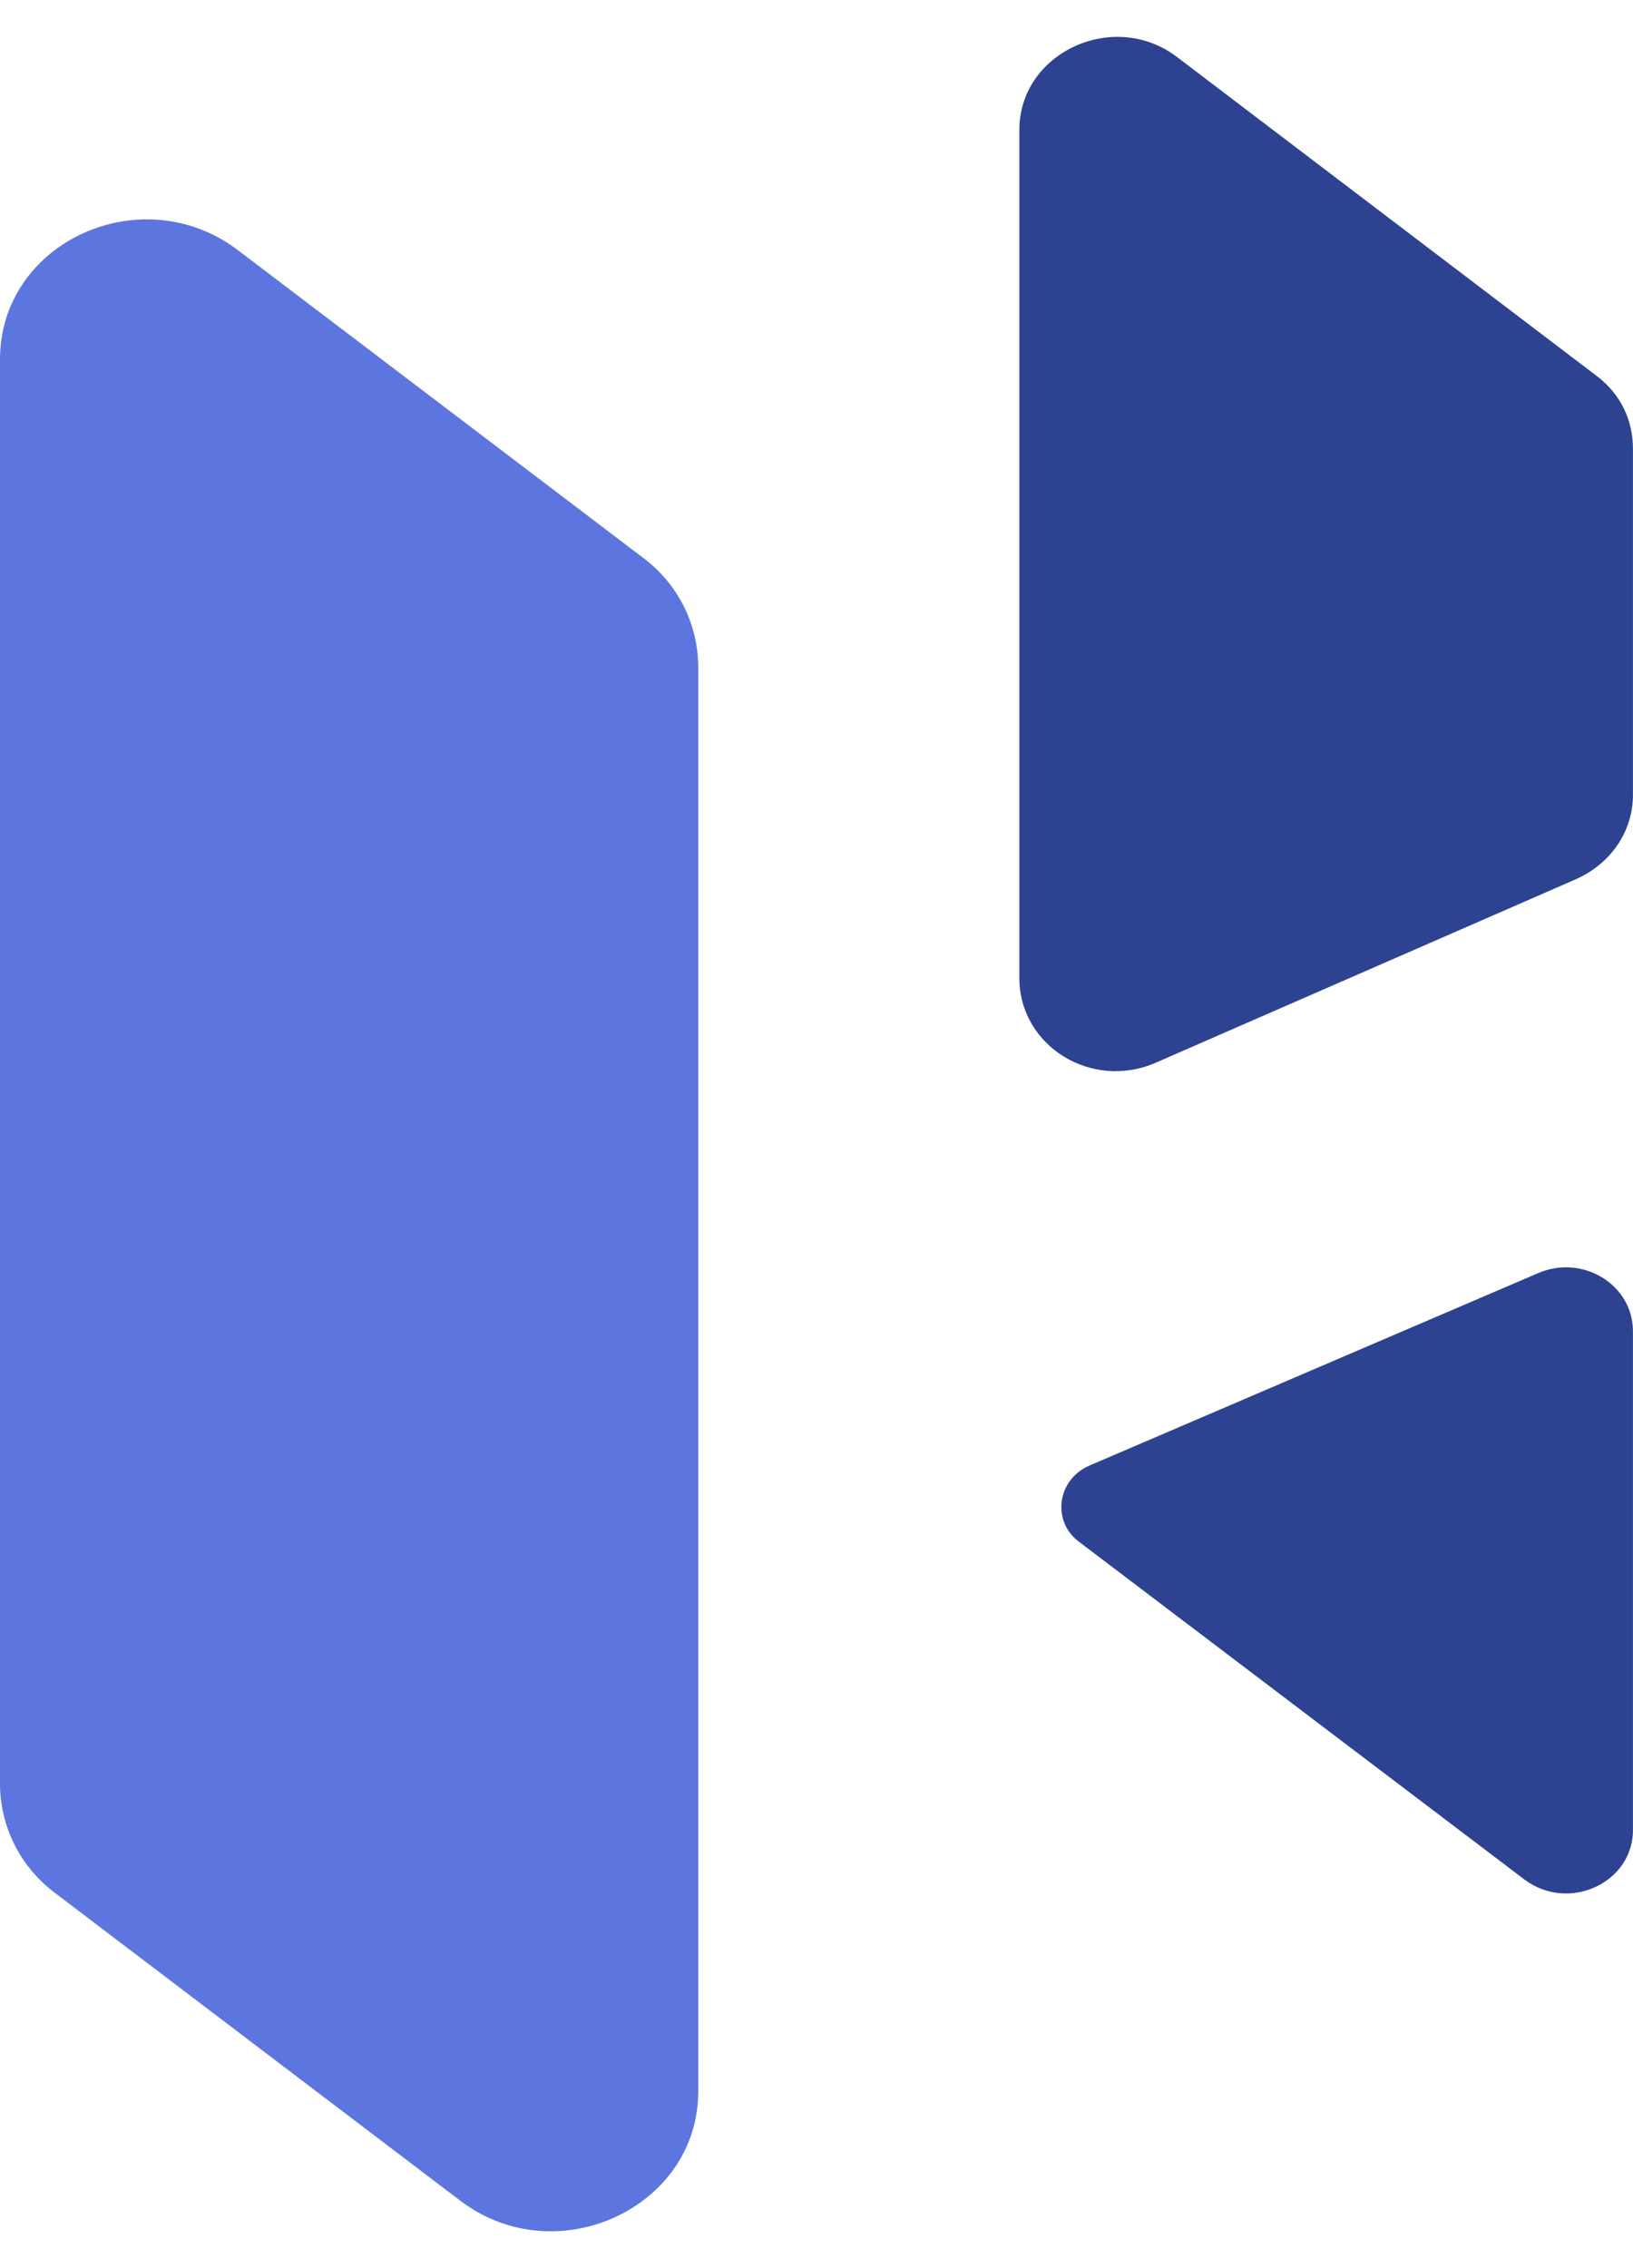
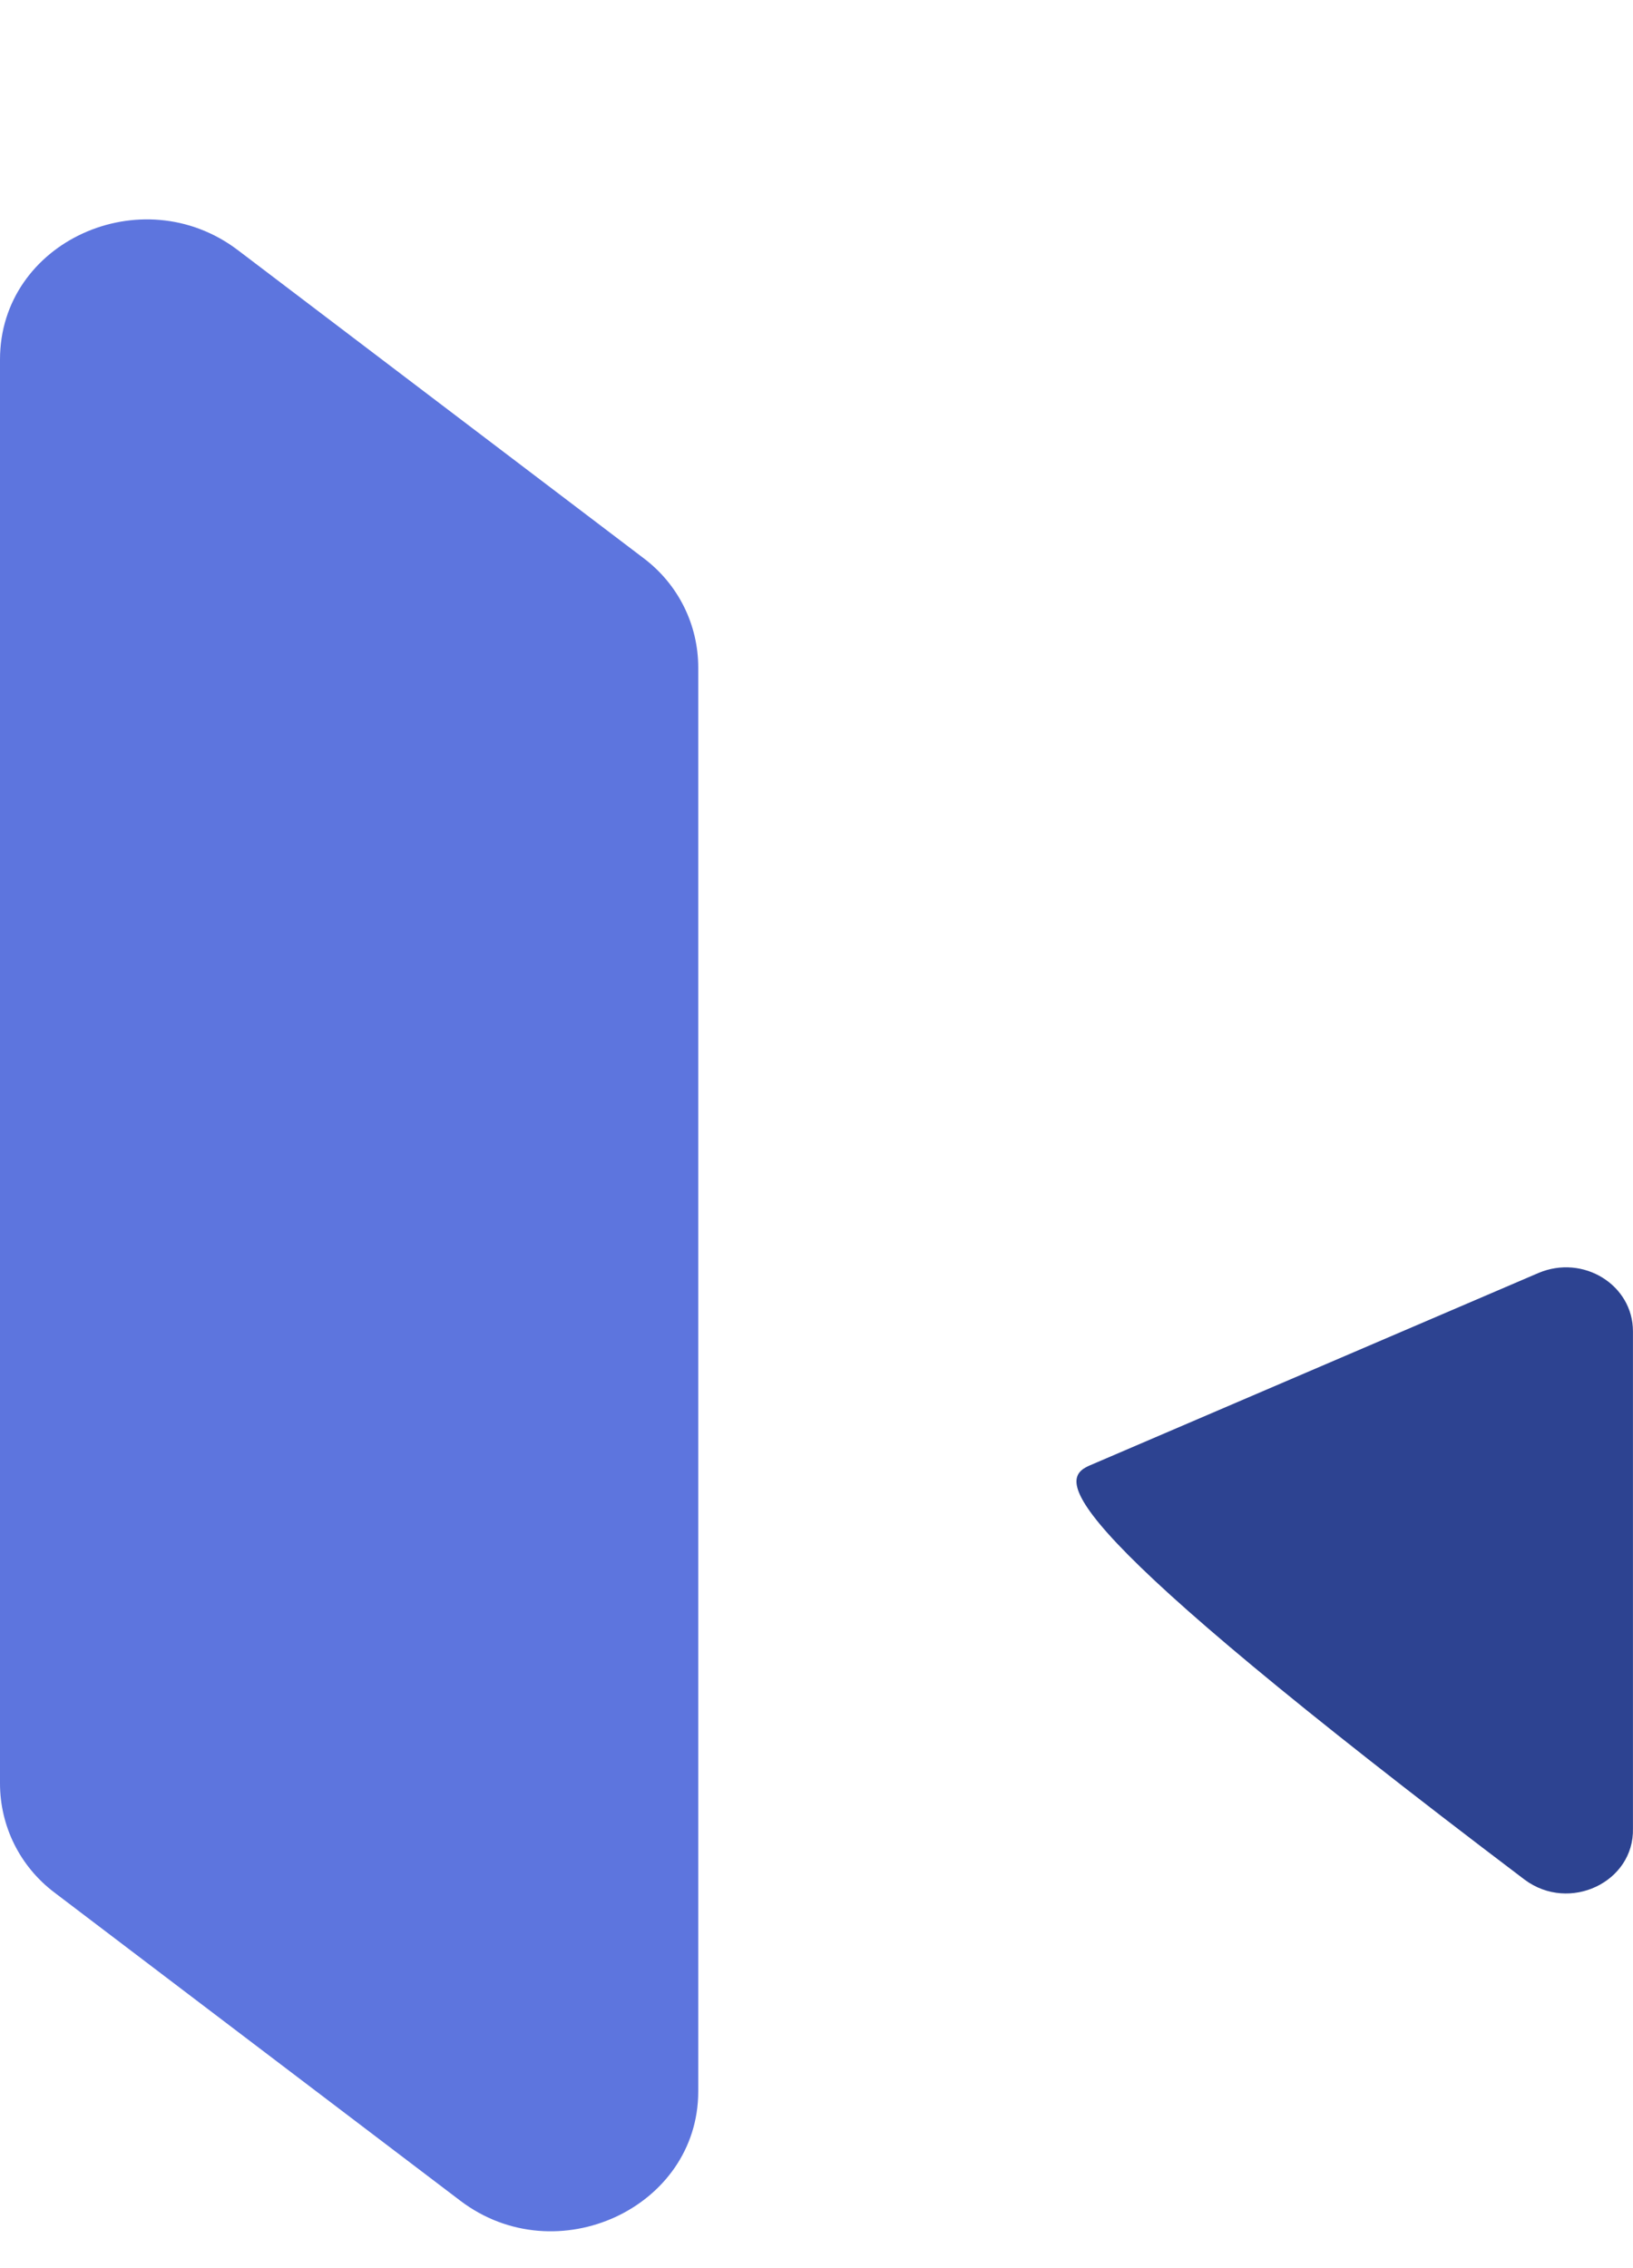
<svg xmlns="http://www.w3.org/2000/svg" width="36" height="50" viewBox="0 0 36 50" fill="none">
  <path d="M10.152 48.517L1.207 41.725C0.439 41.148 0 40.257 0 39.313V7.924C0 5.328 3.128 3.912 5.241 5.512L14.186 12.303C14.954 12.88 15.393 13.772 15.393 14.716V46.104C15.393 48.674 12.265 50.116 10.152 48.517Z" fill="#5D75DE" />
-   <path d="M35.999 9.865V17.522C35.999 18.335 35.506 19.043 34.737 19.384L25.49 23.422C24.064 24.051 22.472 23.055 22.472 21.56V2.863C22.472 1.159 24.558 0.189 25.957 1.264L35.204 8.291C35.725 8.685 35.999 9.262 35.999 9.891V9.865Z" fill="#2D4391" />
-   <path d="M24.009 32.311L33.914 28.063C34.902 27.644 35.999 28.325 35.999 29.348V40.309C36.027 41.489 34.6 42.171 33.612 41.437L23.789 33.989C23.186 33.544 23.295 32.626 24.009 32.311Z" fill="#2D4391" />
+   <path d="M24.009 32.311L33.914 28.063C34.902 27.644 35.999 28.325 35.999 29.348V40.309C36.027 41.489 34.6 42.171 33.612 41.437C23.186 33.544 23.295 32.626 24.009 32.311Z" fill="#2D4391" />
</svg>